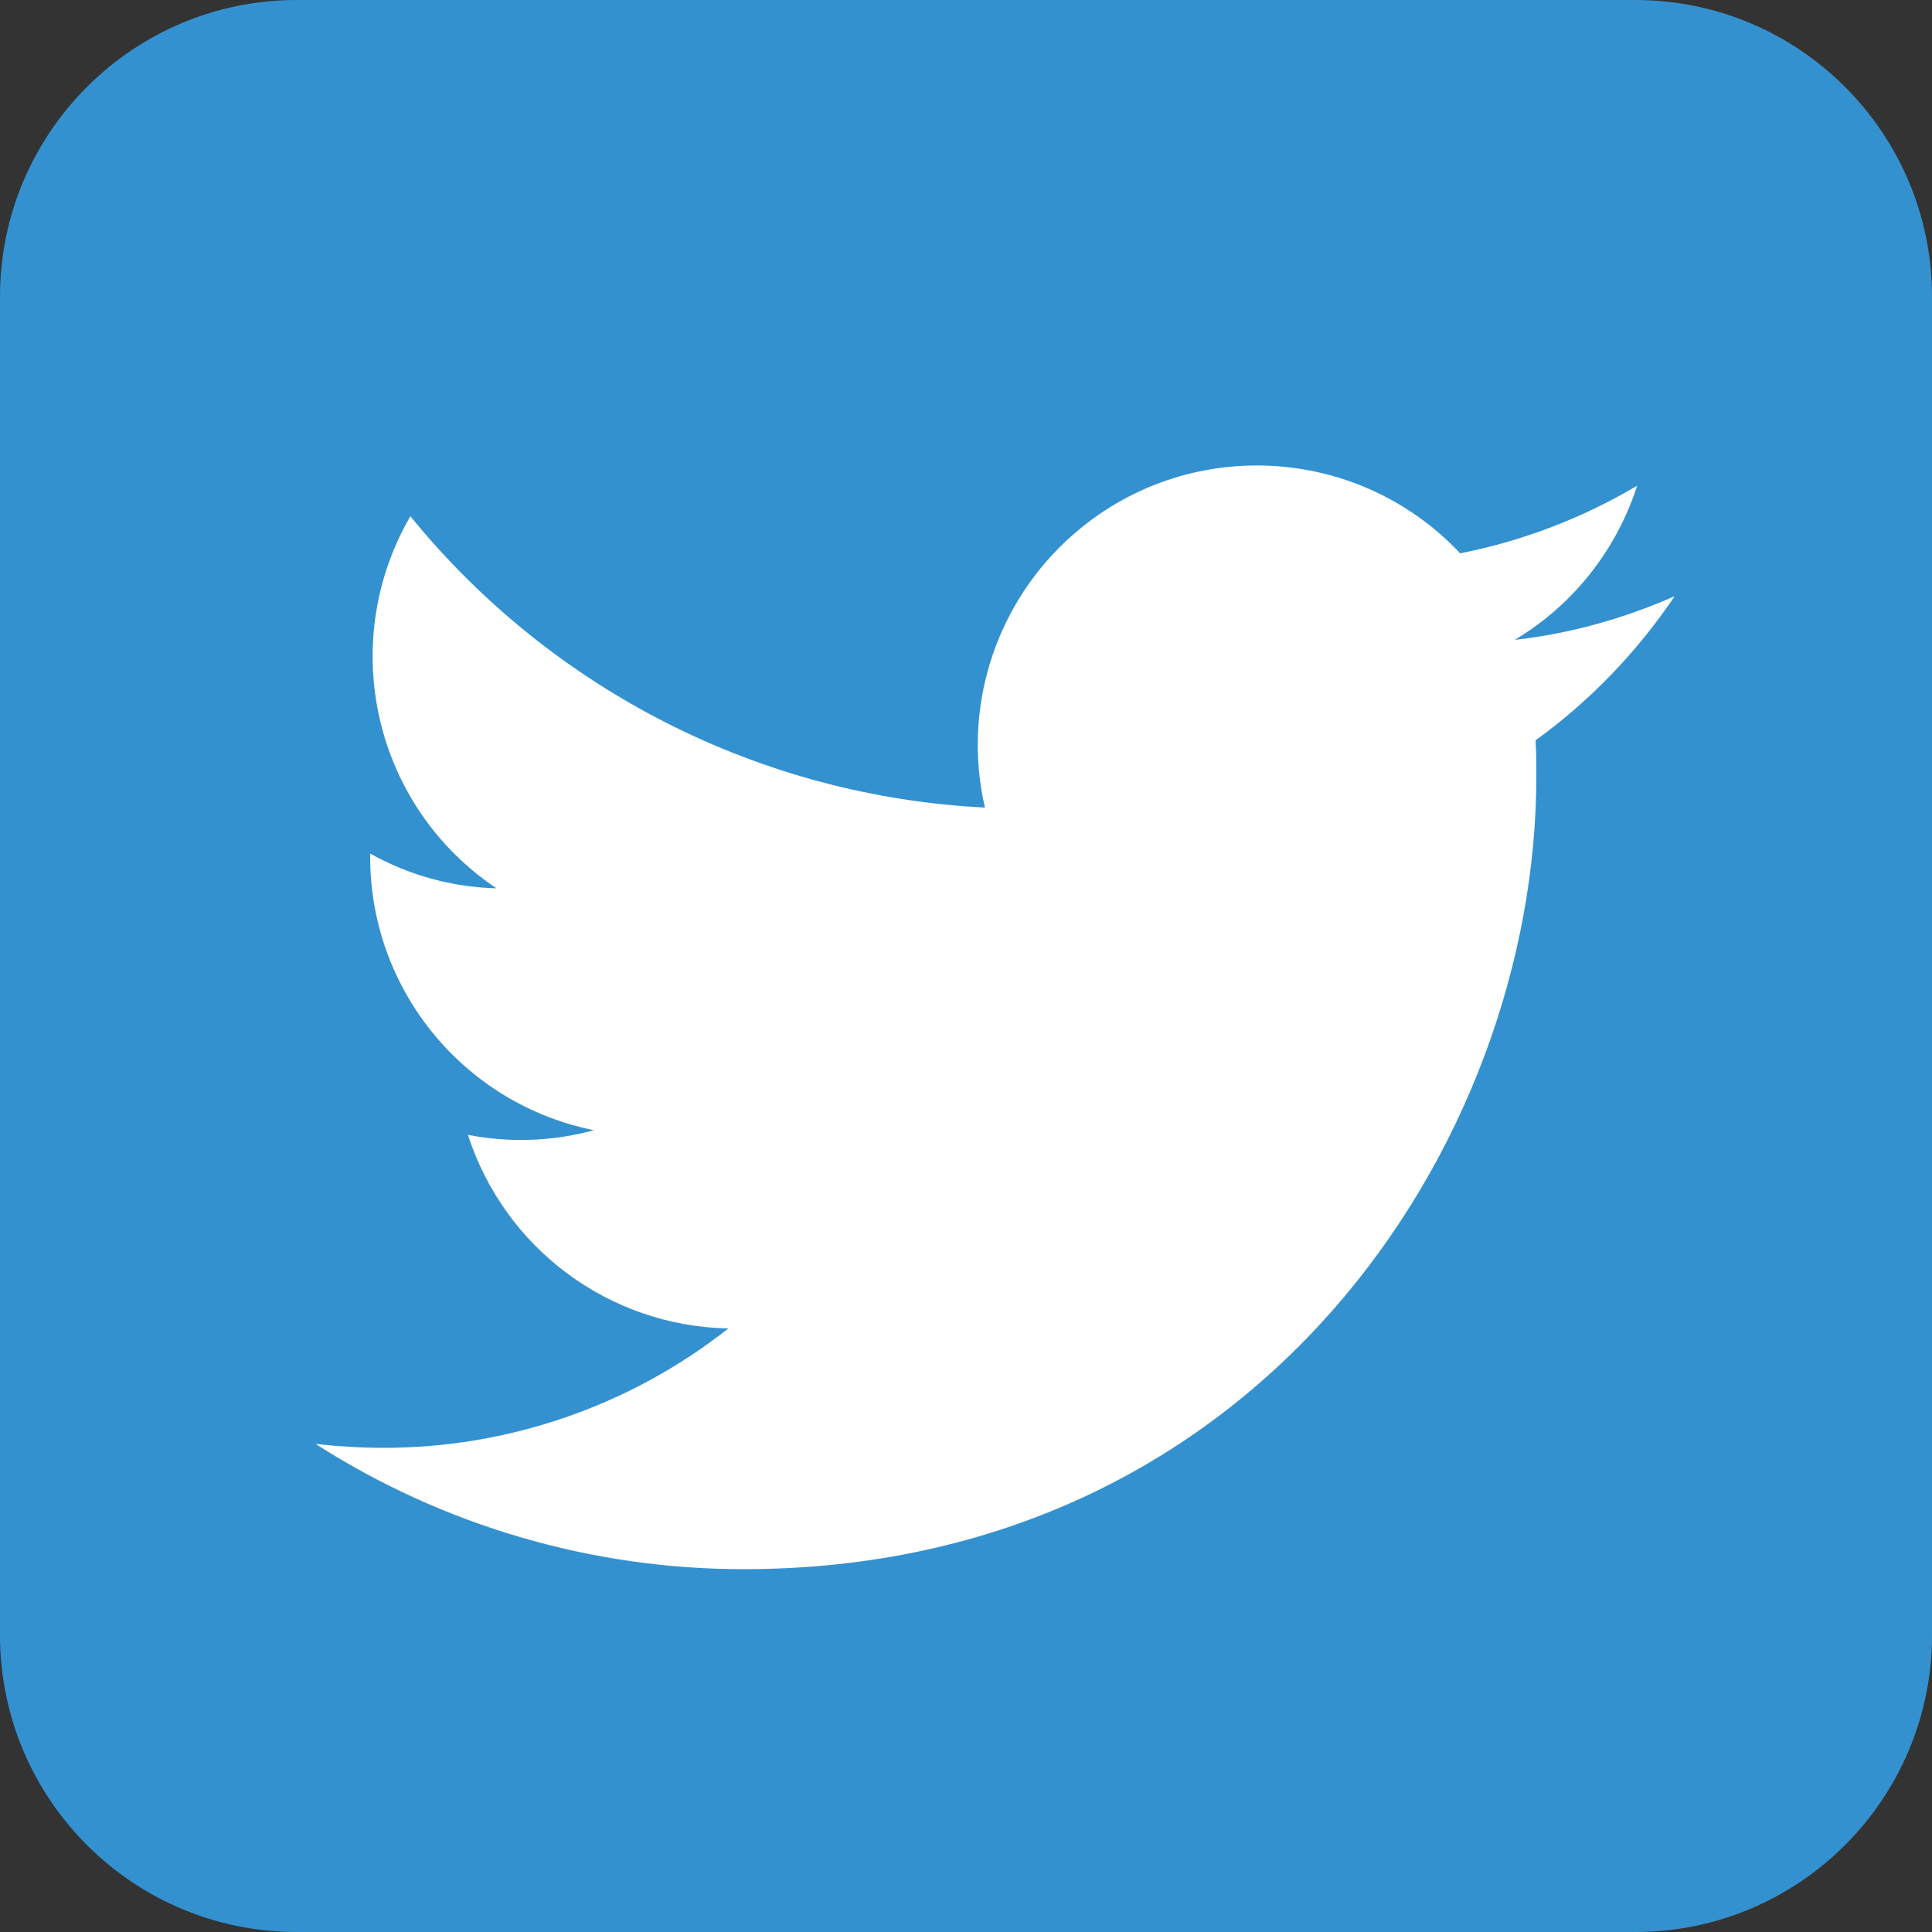
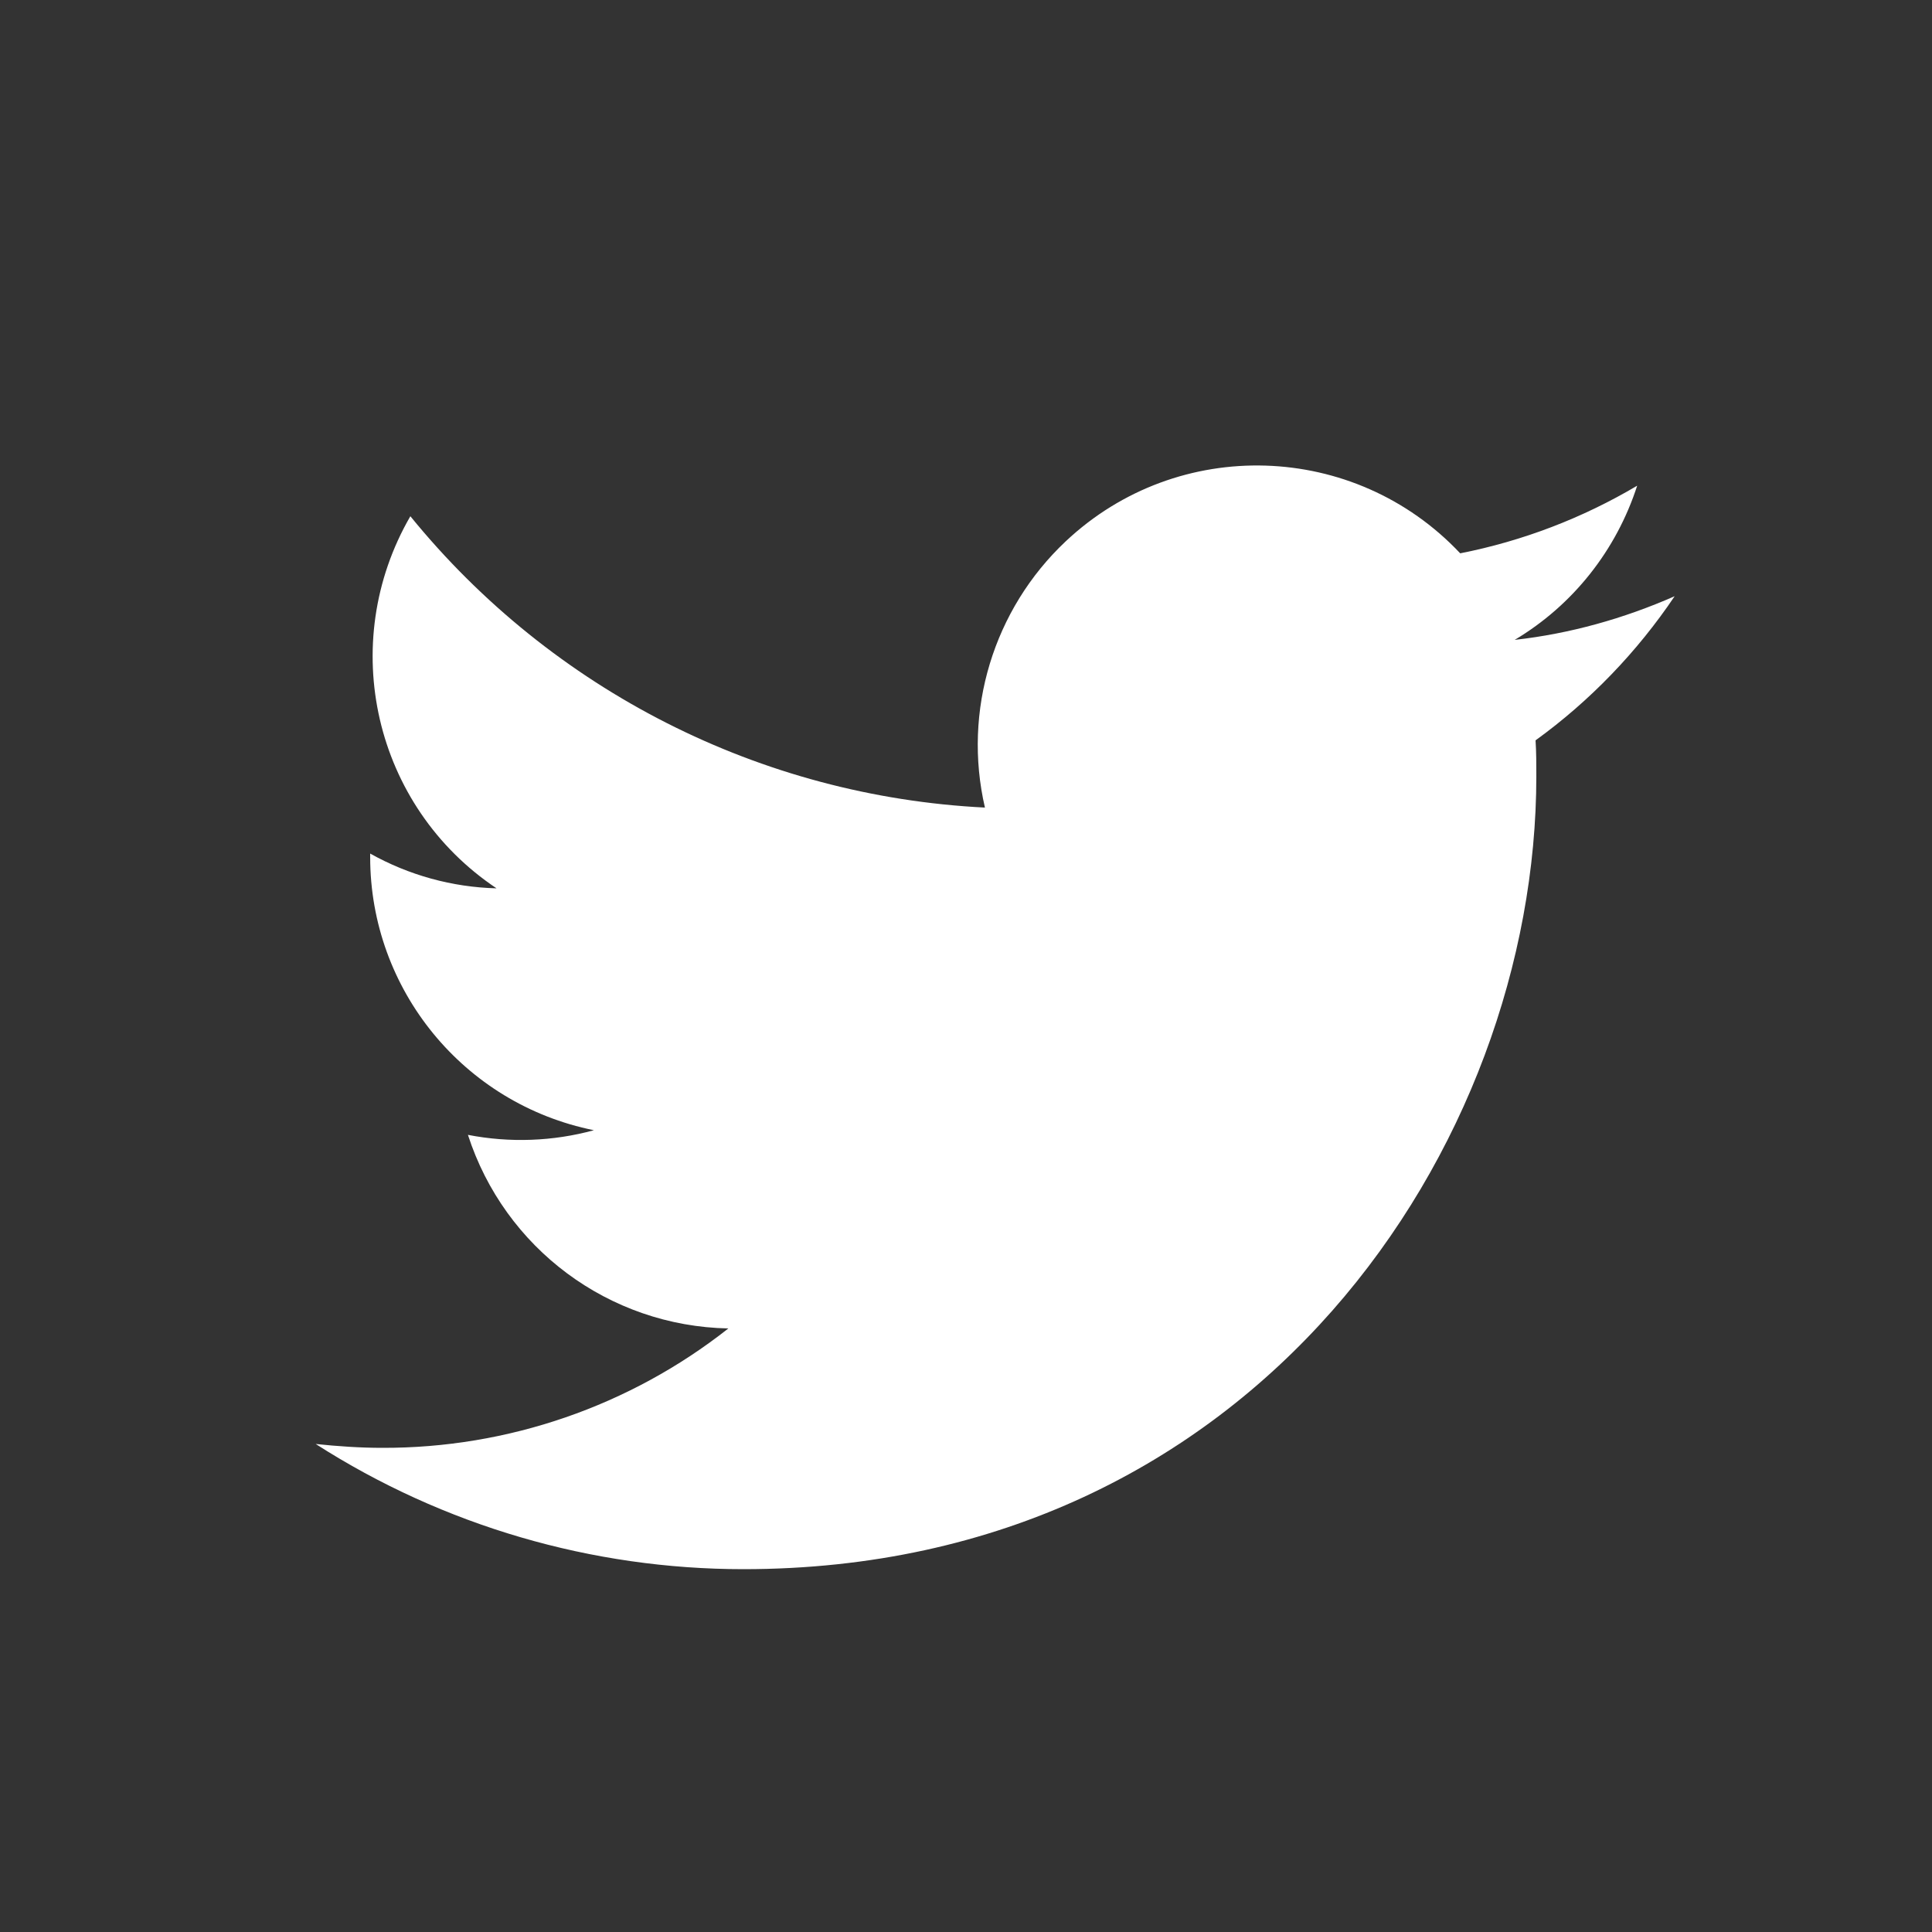
<svg xmlns="http://www.w3.org/2000/svg" version="1.1" id="レイヤー_1" x="0px" y="0px" viewBox="0 0 50 50" style="enable-background:new 0 0 50 50;" xml:space="preserve">
  <rect x="0" y="0" width="50" height="50" fill="#333333" stroke="none" />
  <style type="text/css">
	.st0{fill:#3491D0;}
	.st1{fill:#FFFFFF;}
</style>
  <g>
-     <path class="st0" d="M42.32,0H7.68C3.44,0,0,3.44,0,7.68v34.64C0,46.56,3.44,50,7.68,50h34.64c4.24,0,7.68-3.44,7.68-7.68V7.68   C50,3.44,46.56,0,42.32,0z" />
-   </g>
+     </g>
  <path class="st1" d="M19.24,40.61c13.27,0,20.52-10.99,20.52-20.52c0-0.31,0-0.62-0.02-0.93c1.41-1.02,2.63-2.29,3.6-3.73  c-1.32,0.58-2.71,0.97-4.14,1.13c1.51-0.9,2.63-2.32,3.17-3.99c-1.42,0.84-2.96,1.43-4.58,1.75c-2.73-2.9-7.3-3.05-10.21-0.31  c-1.87,1.76-2.67,4.39-2.09,6.89c-5.8-0.29-11.2-3.03-14.87-7.54c-1.91,3.3-0.94,7.51,2.23,9.63c-1.15-0.03-2.27-0.34-3.27-0.9  c0,0.03,0,0.06,0,0.09c0,3.43,2.42,6.39,5.79,7.07c-1.06,0.29-2.18,0.33-3.26,0.12c0.95,2.94,3.65,4.95,6.74,5.01  c-2.55,2.01-5.71,3.1-8.96,3.09c-0.57,0-1.15-0.04-1.72-0.1C11.48,39.49,15.32,40.61,19.24,40.61" />
</svg>